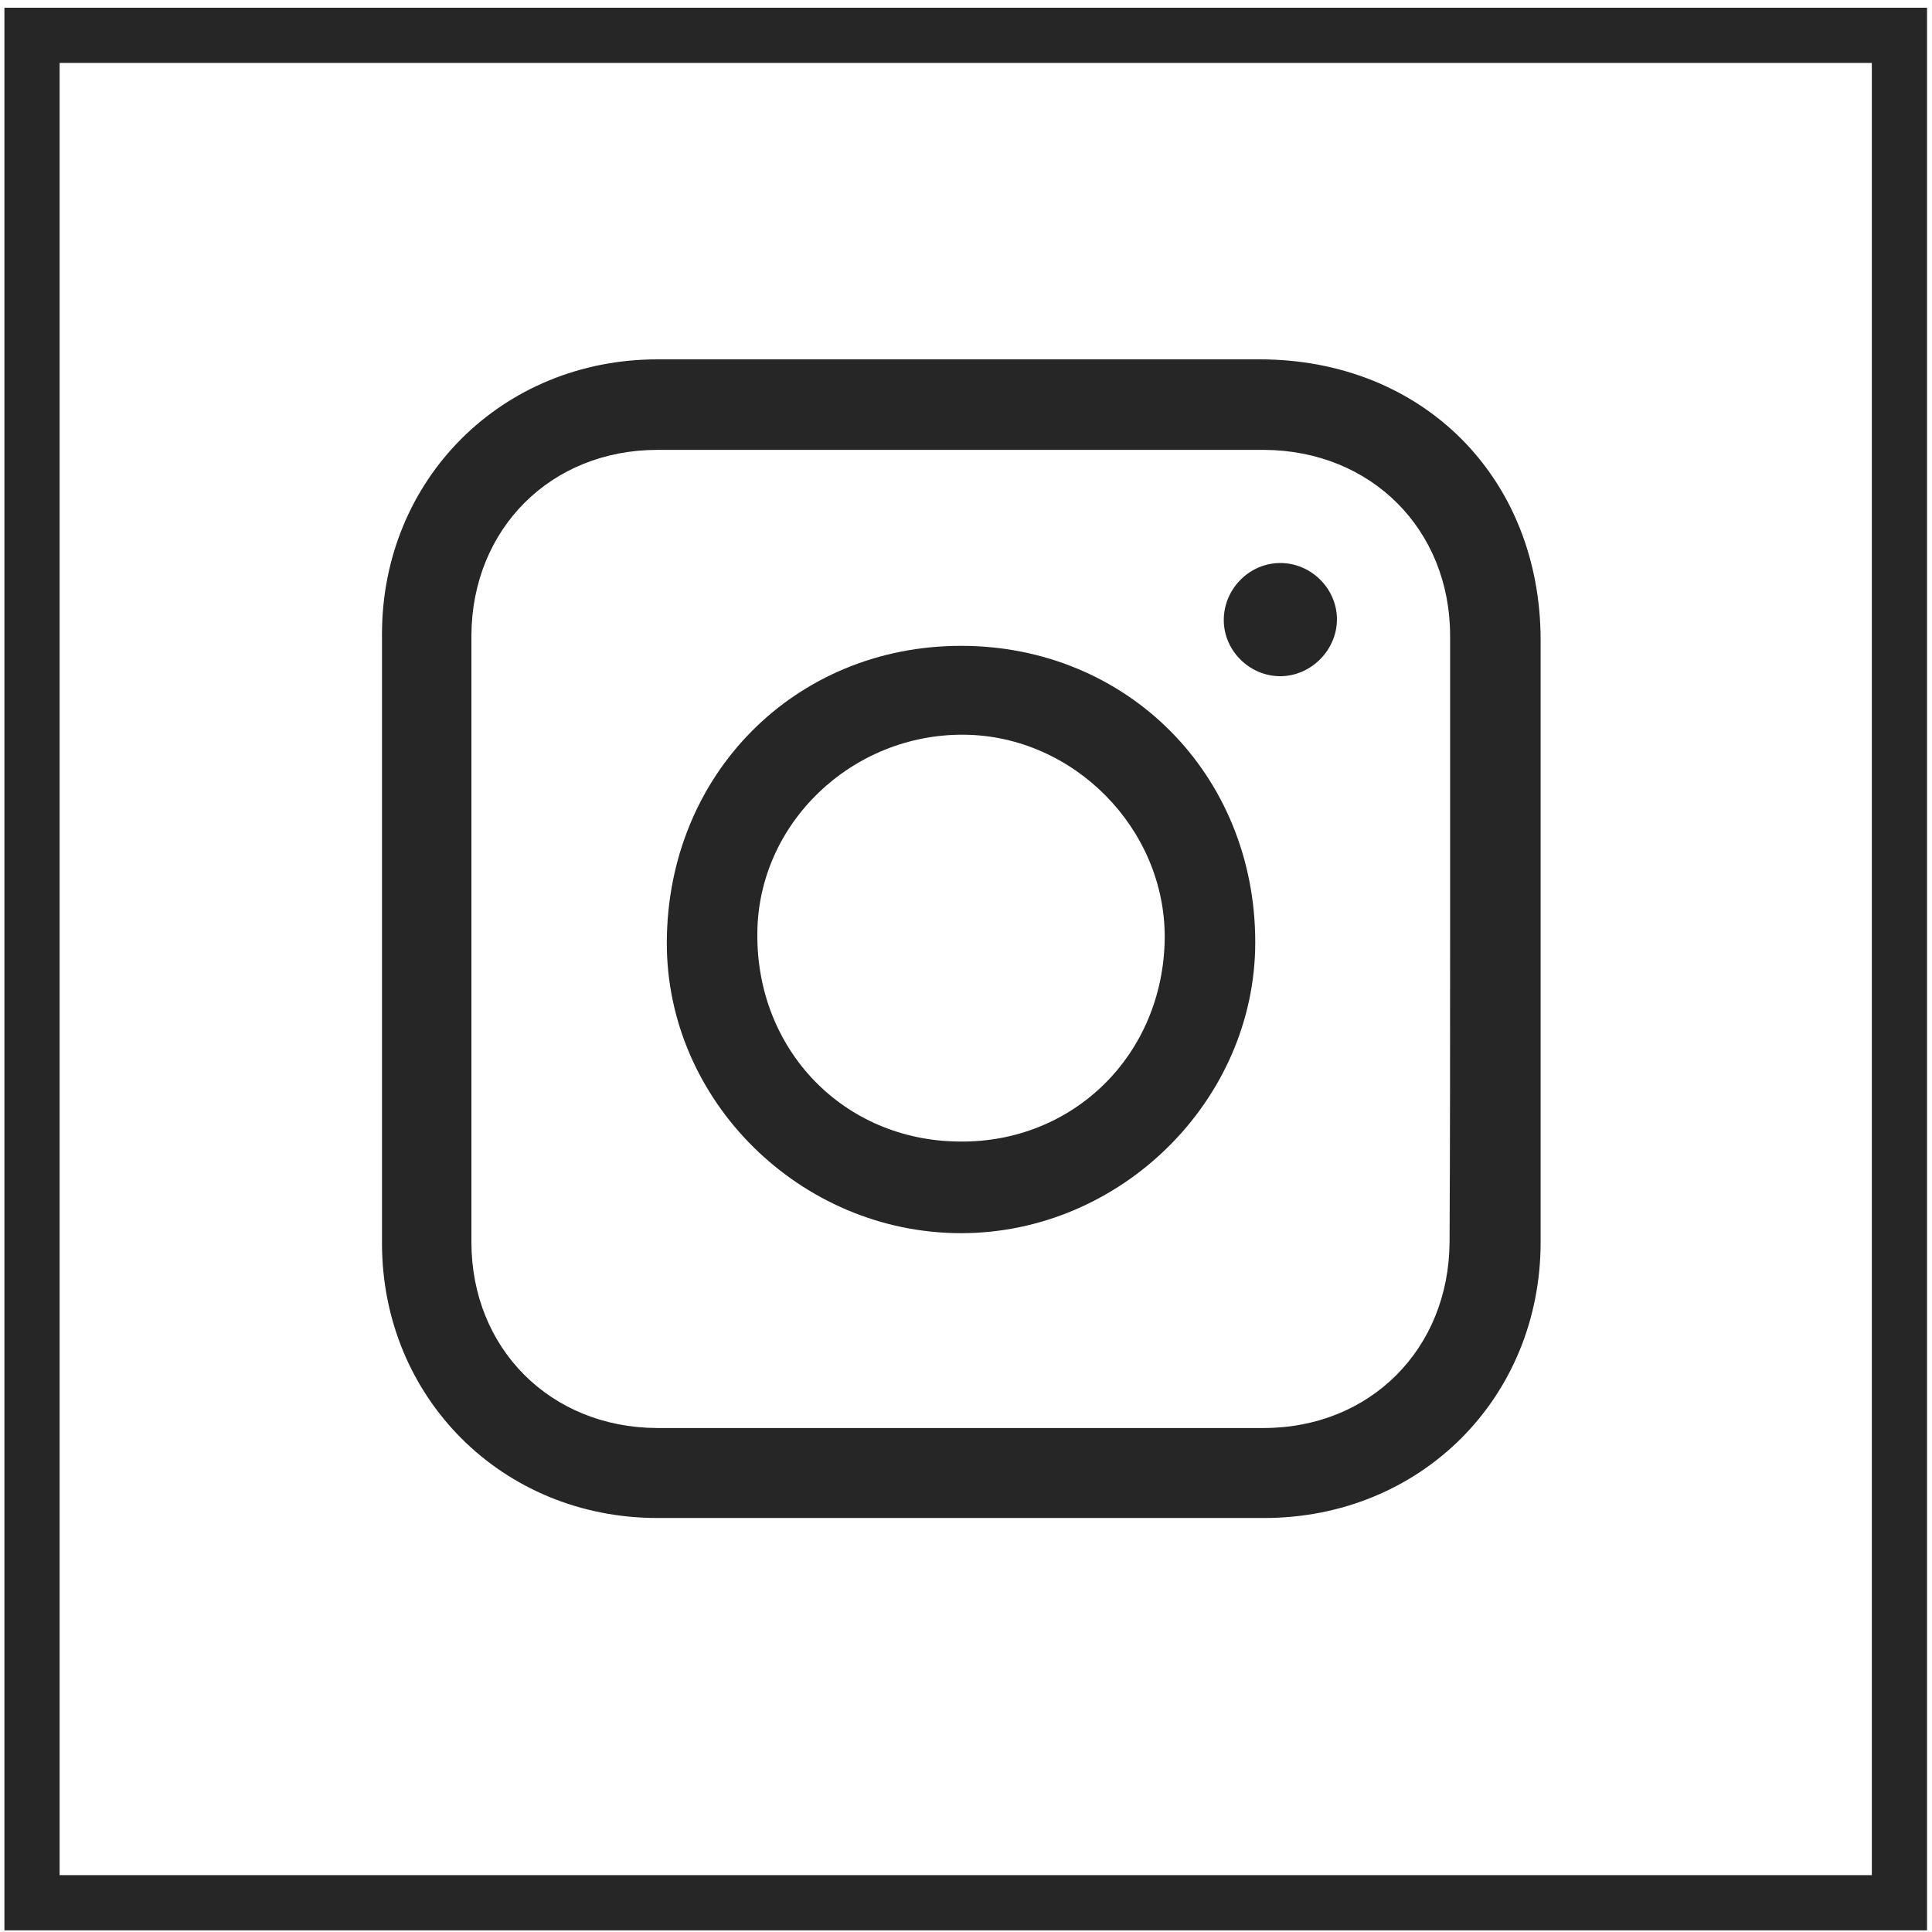
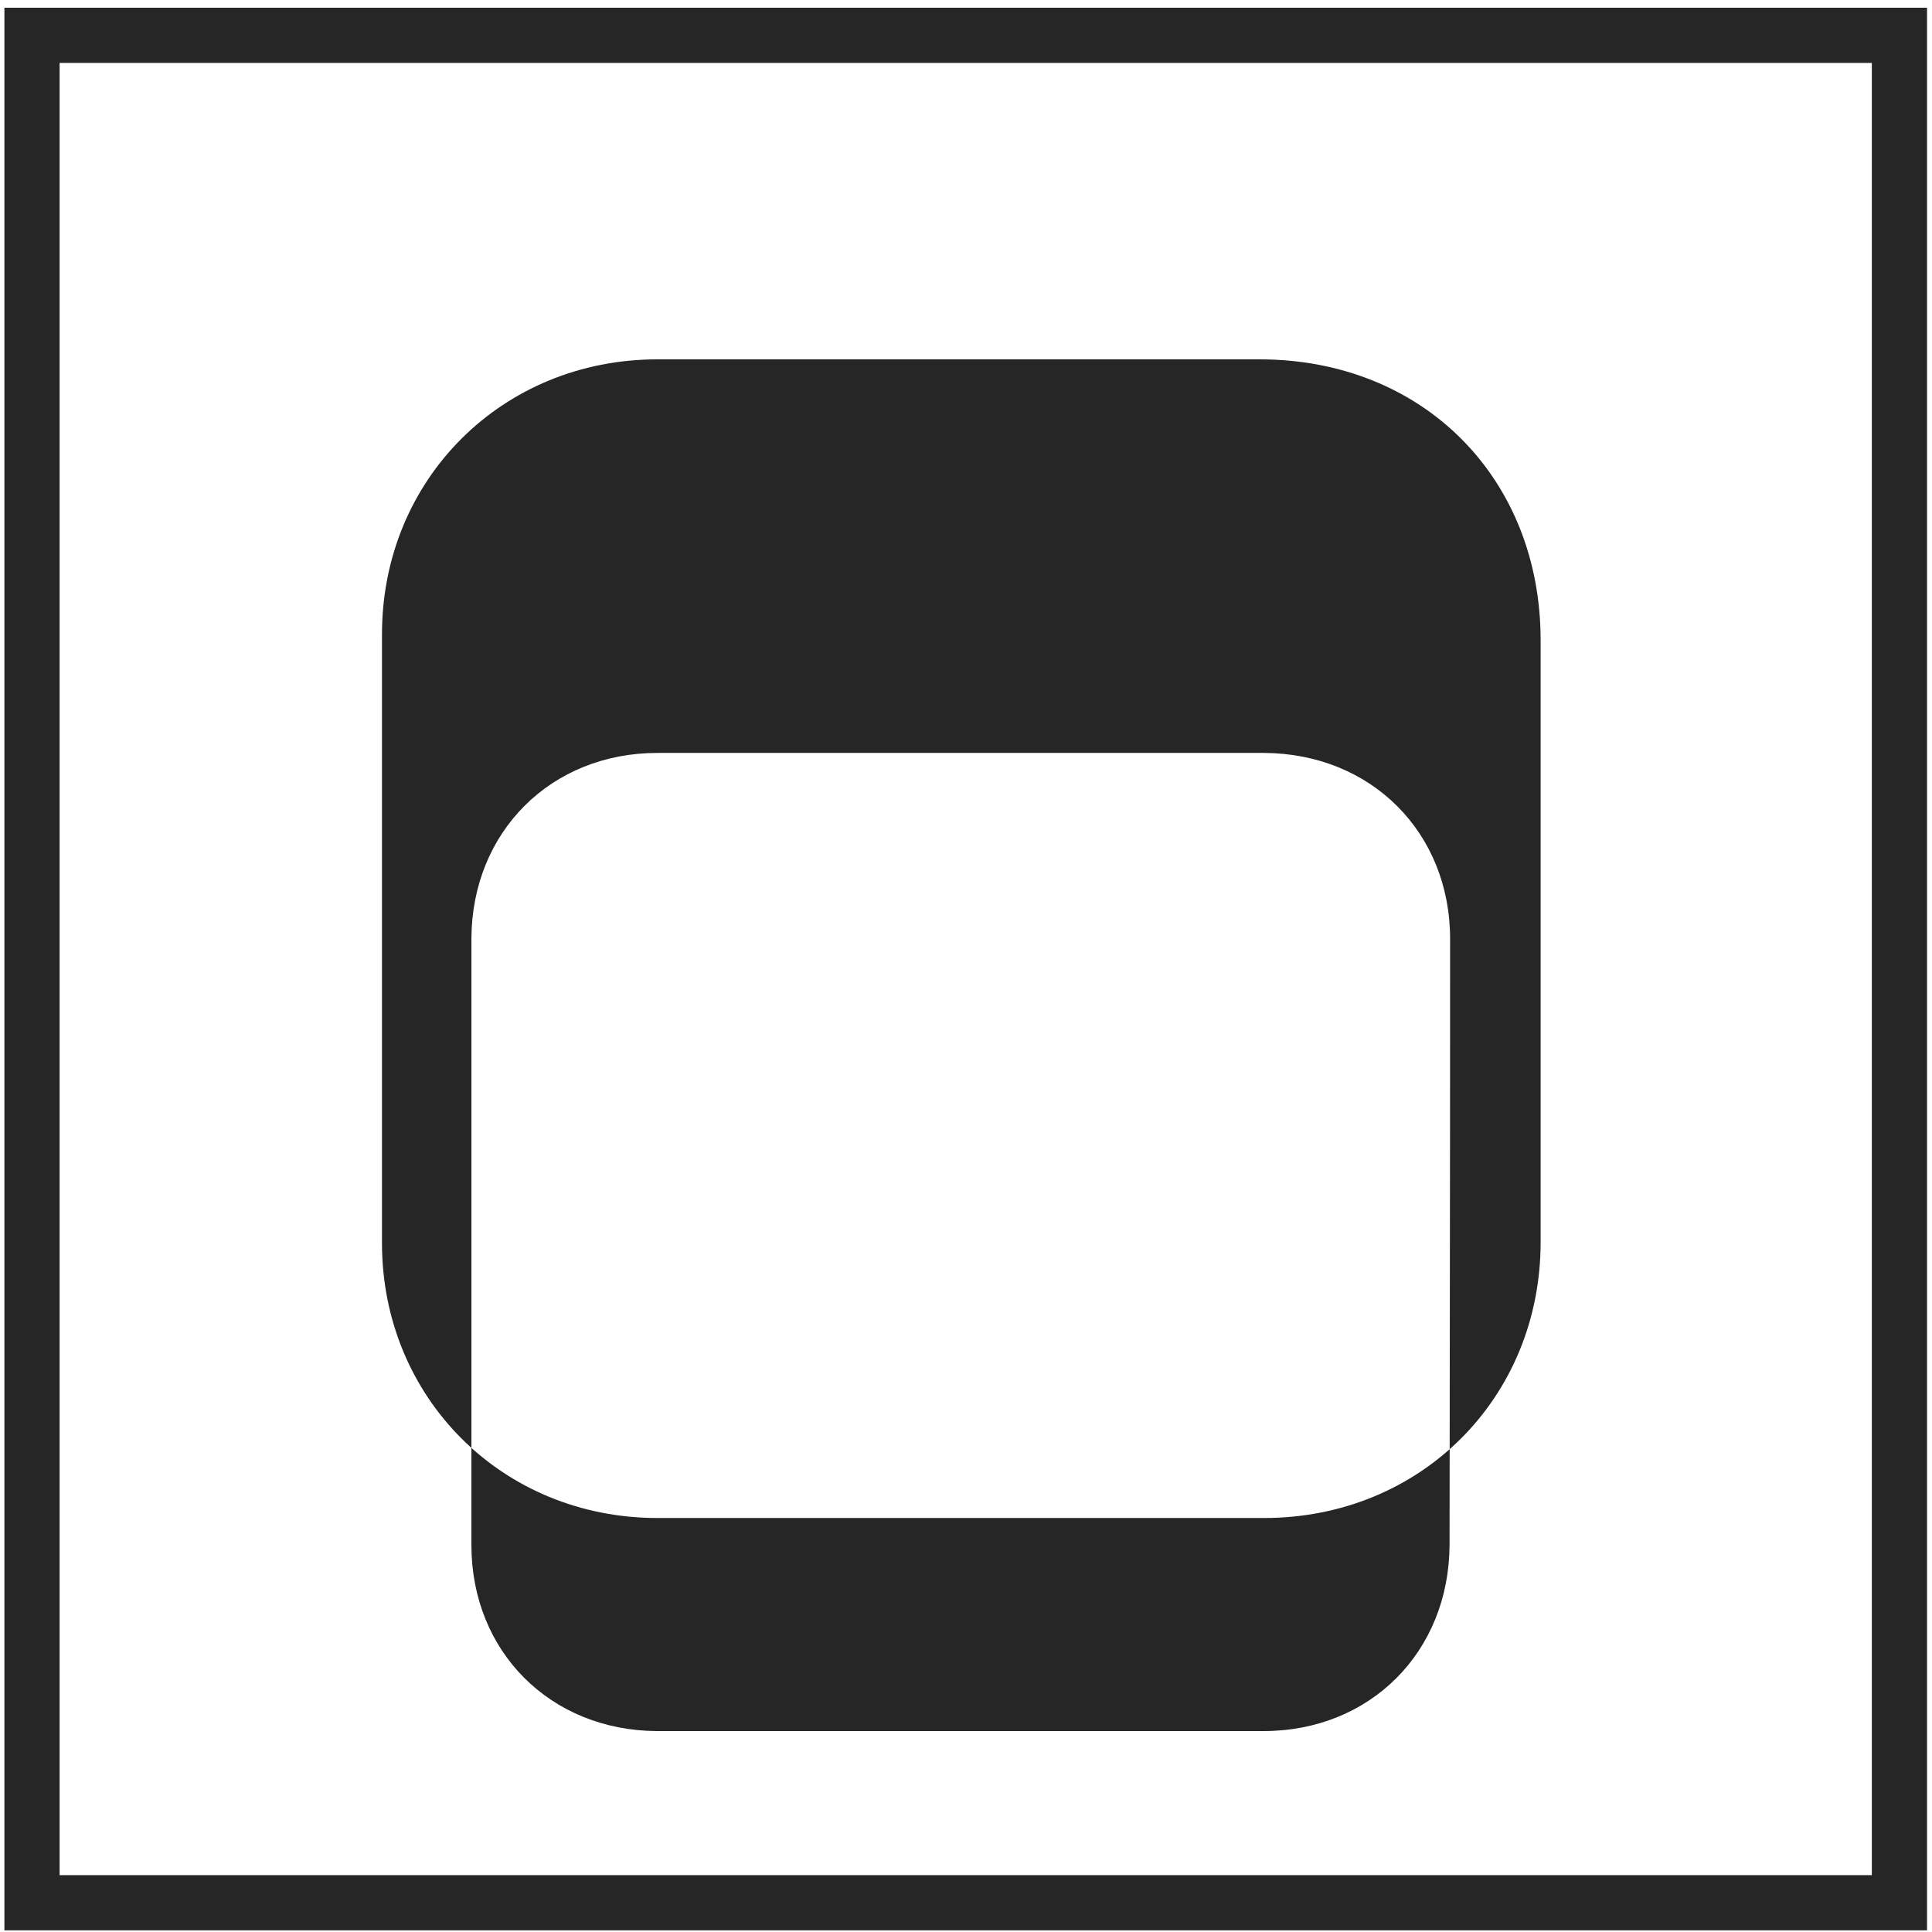
<svg xmlns="http://www.w3.org/2000/svg" id="Слой_1" x="0px" y="0px" viewBox="0 0 35 35" style="enable-background:new 0 0 35 35;" xml:space="preserve">
  <style type="text/css"> .st0{fill:#FFFFFF;} .st1{fill:none;stroke:#000000;stroke-width:5;stroke-miterlimit:10;} .st2{fill:#F2F2F2;} .st3{fill:#272626;} .st4{fill:none;stroke:#000000;stroke-width:7;stroke-miterlimit:10;} .st5{fill:#232323;} .st6{fill:#C9C9C9;} .st7{fill:url(#SVGID_1_);} .st8{fill:url(#SVGID_2_);} .st9{fill:url(#SVGID_3_);} .st10{fill:#1BD641;} .st11{fill:#FAFDFB;} .st12{fill:#C1C1C1;} .st13{fill:none;stroke:#FFFFFF;stroke-width:3;stroke-miterlimit:10;} .st14{fill:#EFEFEF;} .st15{fill:#494949;} .st16{fill:#353535;} .st17{stroke:#201600;stroke-width:2;stroke-miterlimit:10;} .st18{stroke:#000000;stroke-width:3;stroke-miterlimit:10;} .st19{fill:#7C2323;} .st20{fill:#002BE0;} .st21{fill:none;stroke:#000000;stroke-width:2;stroke-miterlimit:10;} .st22{stroke:#000000;stroke-miterlimit:10;} .st23{fill:#AEAEAE;} .st24{fill:#373331;} .st25{fill:#FC0303;} .st26{fill:#3FC40E;} .st27{fill:#262626;} .st28{fill:none;stroke:#FFF800;stroke-width:0.5;stroke-miterlimit:10;} .st29{fill:none;stroke:#272626;stroke-miterlimit:10;} </style>
  <g>
-     <path class="st3" d="M27.91,17.05c0,1.82,0,3.64,0,5.45c0,2.83-2.18,5-5.01,5c-3.66,0-7.33,0-10.99,0c-2.81,0-4.99-2.18-4.99-4.98 c0-3.68,0-7.36,0-11.03c0-2.81,2.18-4.98,4.99-4.98c3.64,0,7.27,0,10.91,0c2.95,0,5.09,2.14,5.09,5.09 C27.91,13.41,27.91,15.23,27.91,17.05z M26.27,17.01c0-1.83,0-3.66,0-5.49c0-1.93-1.43-3.36-3.37-3.37c-3.66,0-7.33,0-10.99,0 c-1.93,0-3.36,1.43-3.37,3.36c0,3.66,0,7.33,0,10.99c0,1.93,1.43,3.36,3.36,3.37c3.66,0,7.33,0,10.99,0c1.93,0,3.36-1.43,3.37-3.37 C26.27,20.67,26.27,18.84,26.27,17.01z" />
-     <path class="st3" d="M17.41,22.34c-2.91,0-5.34-2.4-5.33-5.27c0.01-3.04,2.32-5.37,5.33-5.37c3.01,0,5.33,2.33,5.33,5.37 C22.74,19.93,20.31,22.34,17.41,22.34z M21.1,16.99c0.01-1.98-1.65-3.66-3.63-3.68c-2.04-0.02-3.74,1.61-3.75,3.6 c-0.02,2.11,1.56,3.75,3.65,3.77C19.45,20.71,21.08,19.1,21.1,16.99z" />
+     <path class="st3" d="M27.91,17.05c0,1.82,0,3.64,0,5.45c0,2.83-2.18,5-5.01,5c-3.66,0-7.33,0-10.99,0c-2.81,0-4.99-2.18-4.99-4.98 c0-3.68,0-7.36,0-11.03c0-2.81,2.18-4.98,4.99-4.98c3.64,0,7.27,0,10.91,0c2.95,0,5.09,2.14,5.09,5.09 C27.91,13.41,27.91,15.23,27.91,17.05z M26.27,17.01c0-1.93-1.43-3.36-3.37-3.37c-3.66,0-7.33,0-10.99,0 c-1.93,0-3.36,1.43-3.37,3.36c0,3.66,0,7.33,0,10.99c0,1.93,1.43,3.36,3.36,3.37c3.66,0,7.33,0,10.99,0c1.93,0,3.36-1.43,3.37-3.37 C26.27,20.67,26.27,18.84,26.27,17.01z" />
    <path class="st3" d="M23.21,12.25c-0.55,0.01-1.03-0.44-1.04-1c-0.01-0.55,0.43-1.03,0.99-1.05c0.57-0.02,1.06,0.45,1.06,1.02 C24.22,11.77,23.76,12.24,23.21,12.25z" />
  </g>
  <path class="st3" d="M34.92,34.97H0.08V0.14h34.83V34.97z M1.08,33.97h32.83V1.14H1.08V33.97z" />
</svg>